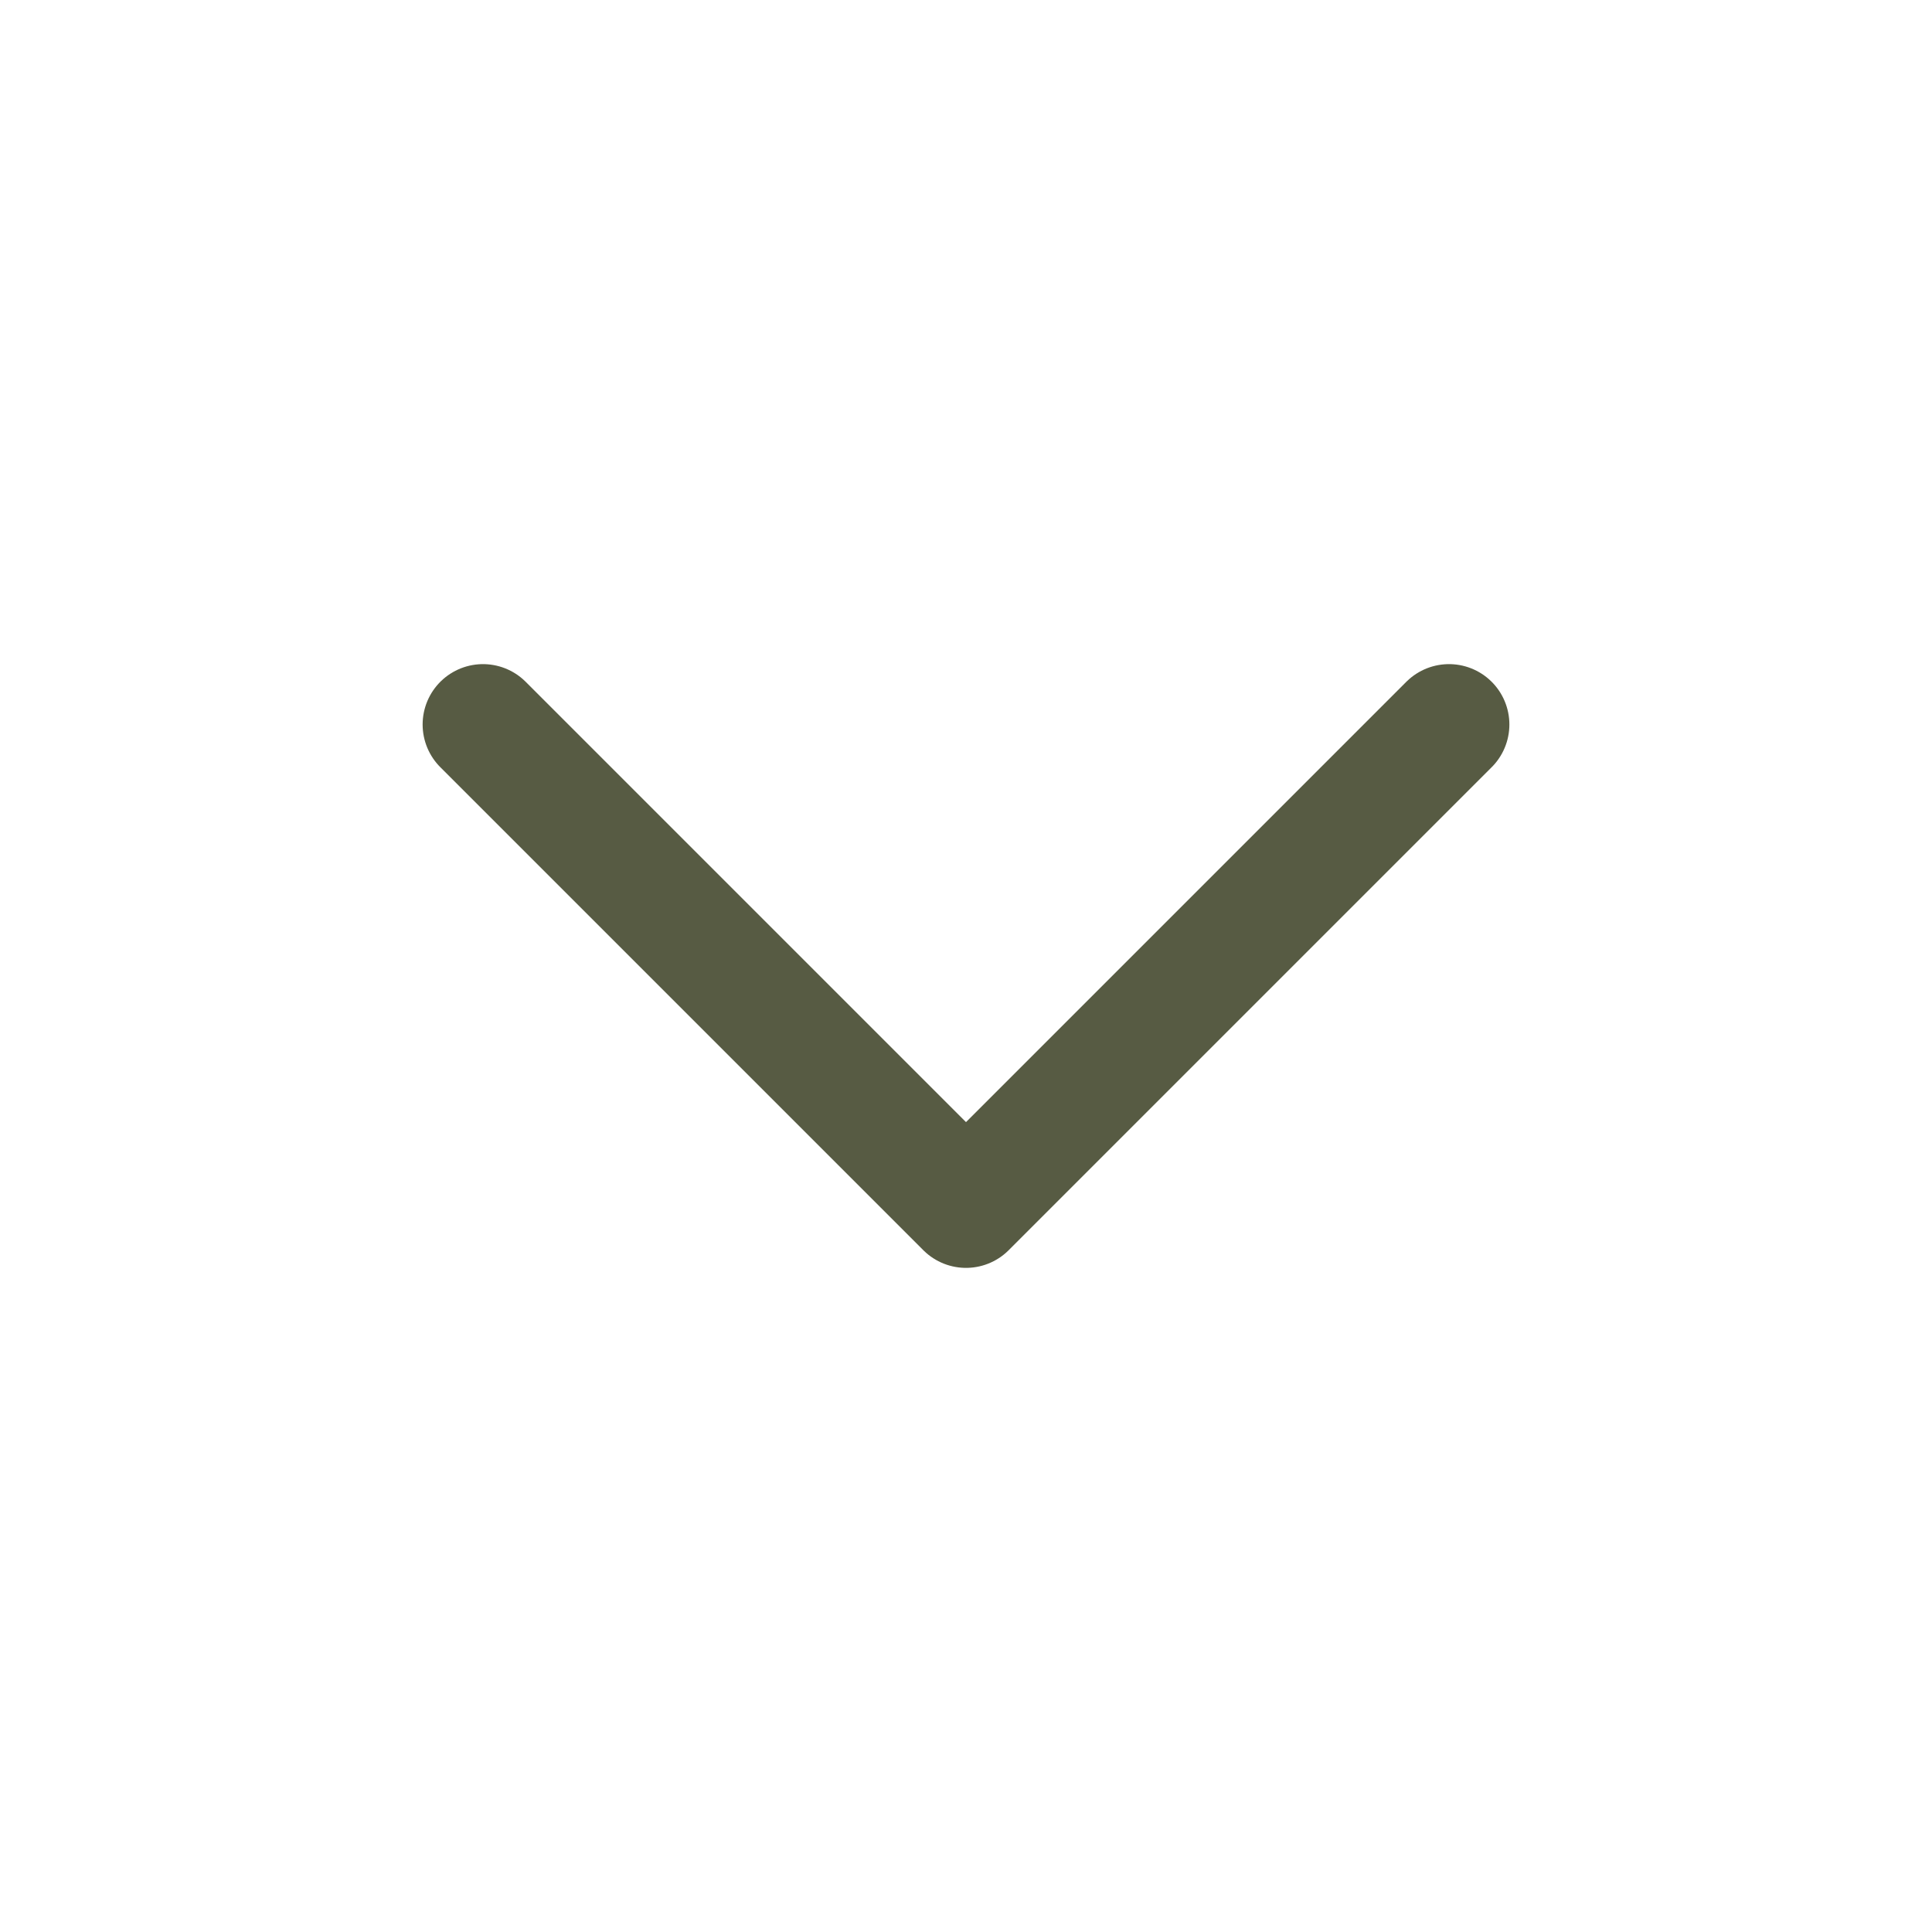
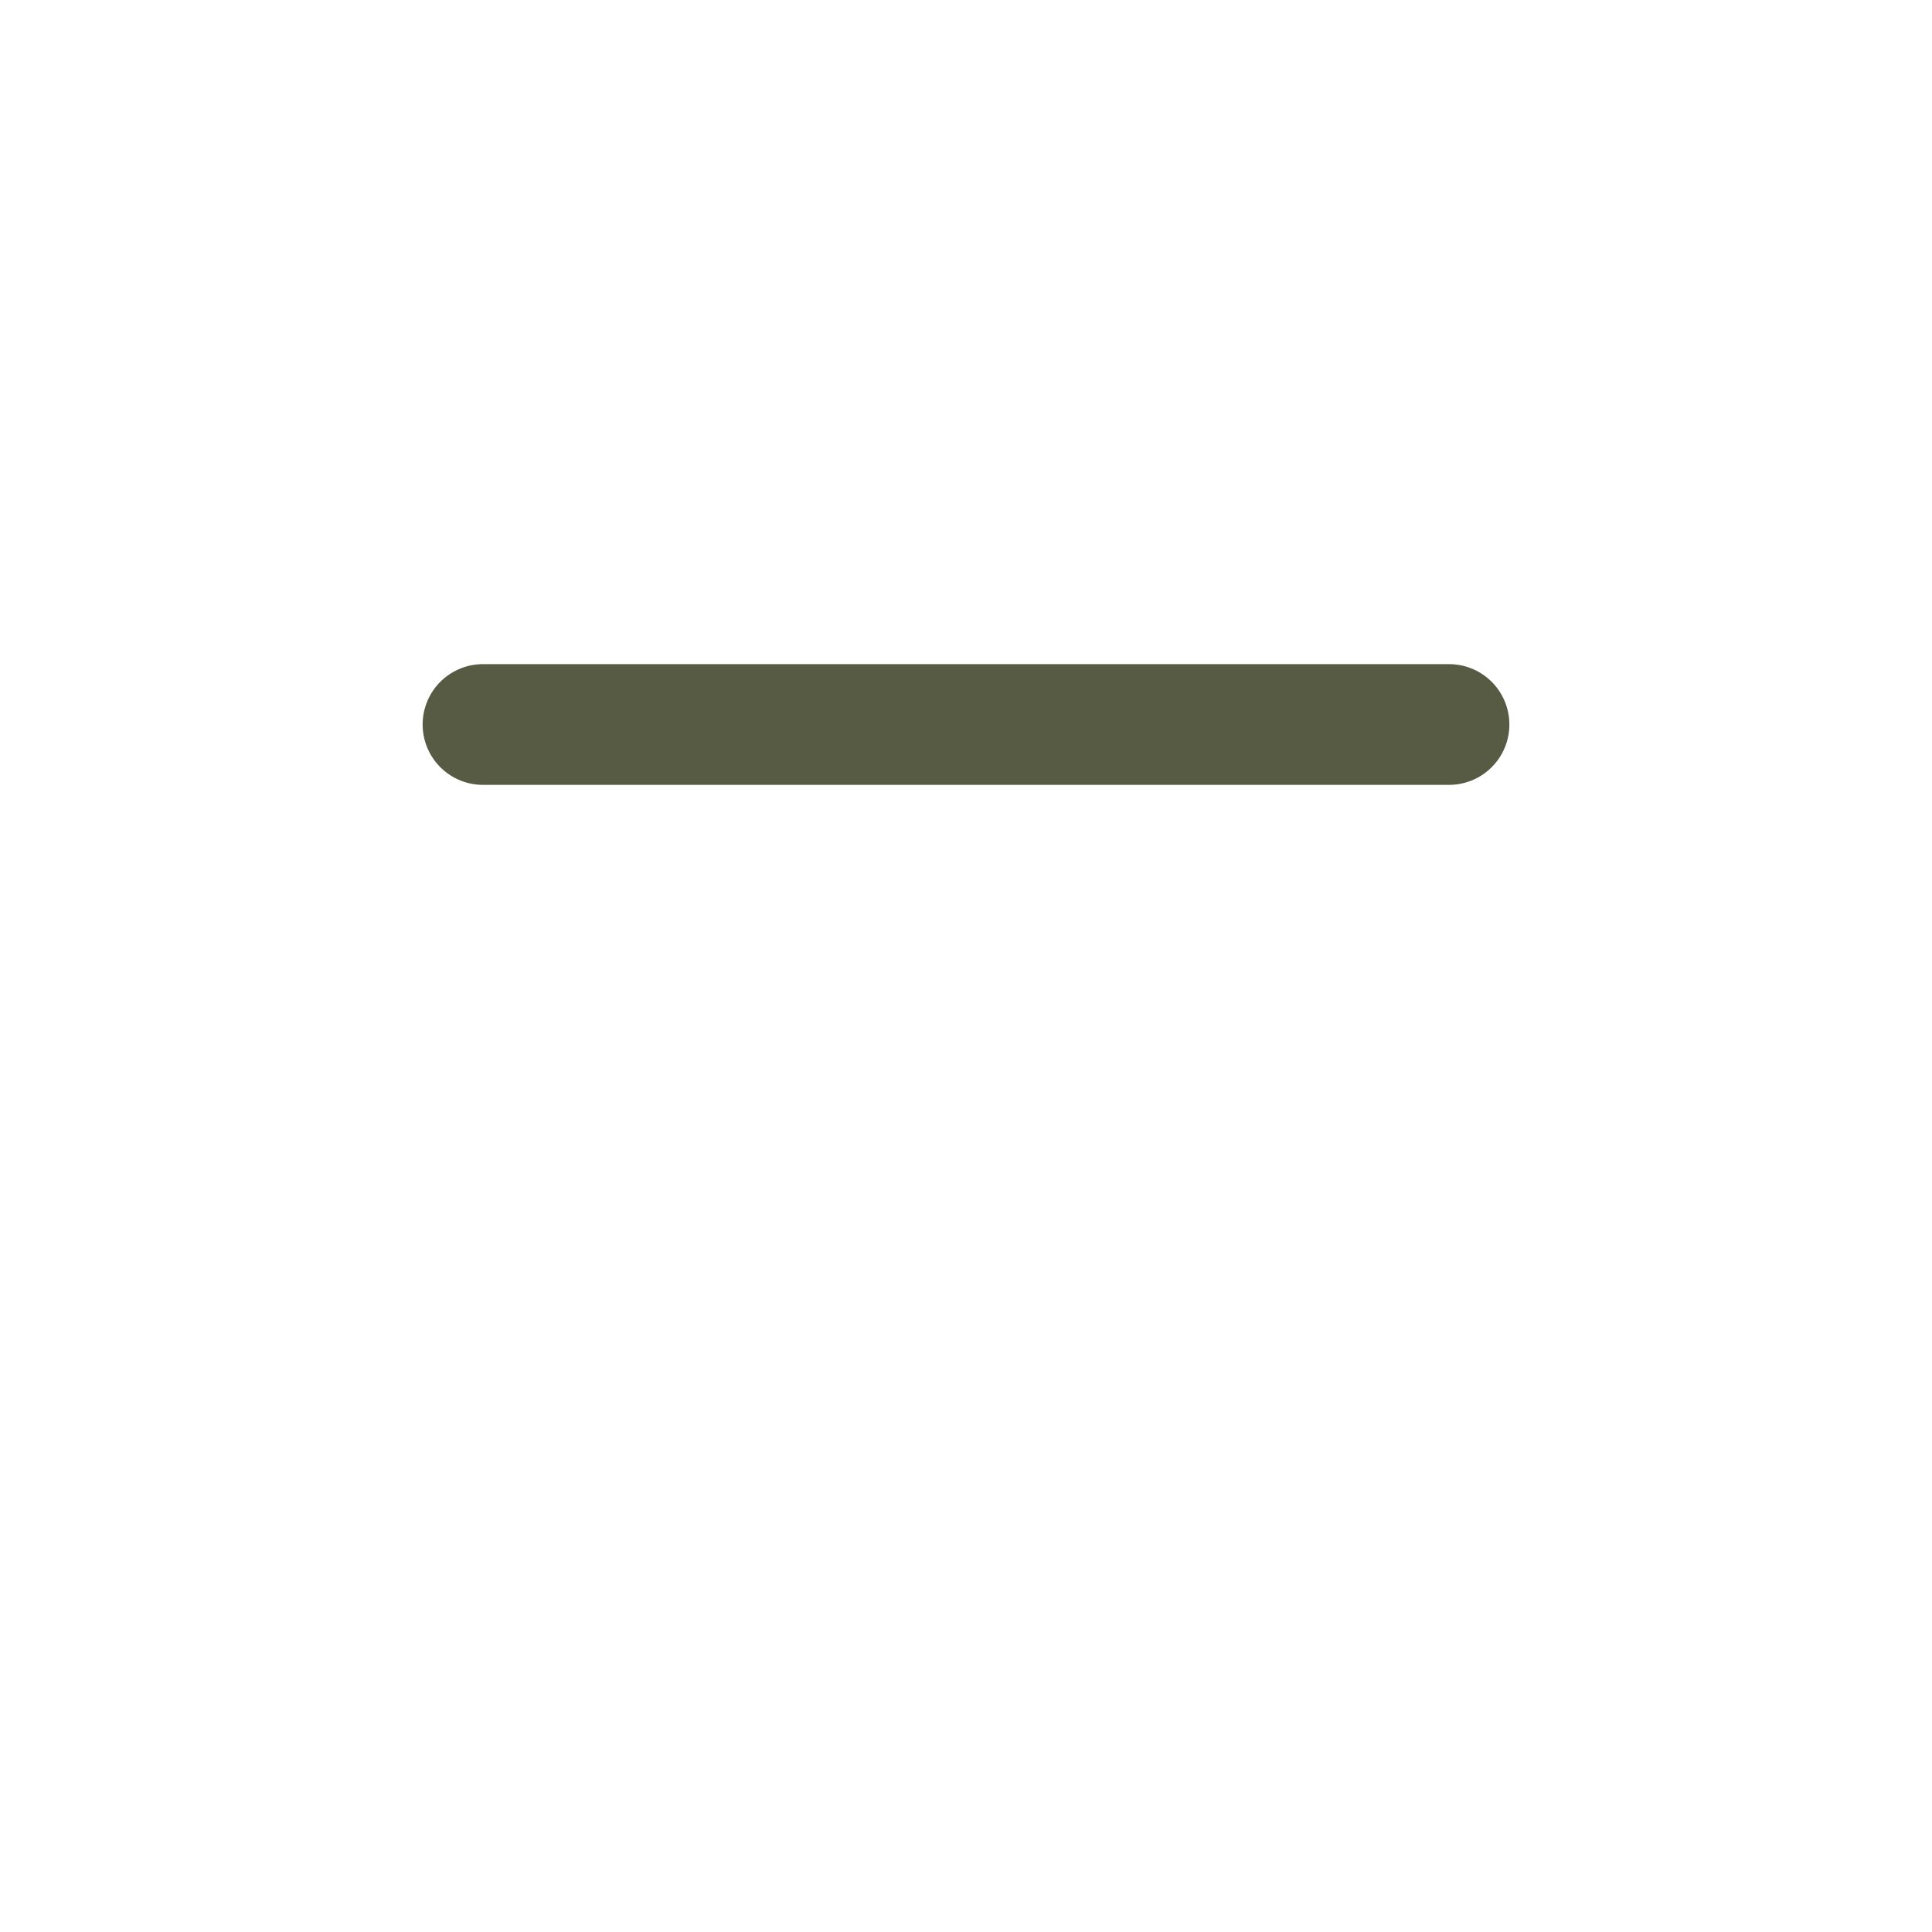
<svg xmlns="http://www.w3.org/2000/svg" fill="none" height="24" stroke-width="1.5" viewBox="0 0 24 24" width="24">
-   <path d="M6 9L12 15L18 9" stroke="#575b43" stroke-linecap="round" stroke-linejoin="round" stroke-width="1.5px" original-stroke="#575b43" fill="none" />
+   <path d="M6 9L18 9" stroke="#575b43" stroke-linecap="round" stroke-linejoin="round" stroke-width="1.5px" original-stroke="#575b43" fill="none" />
</svg>